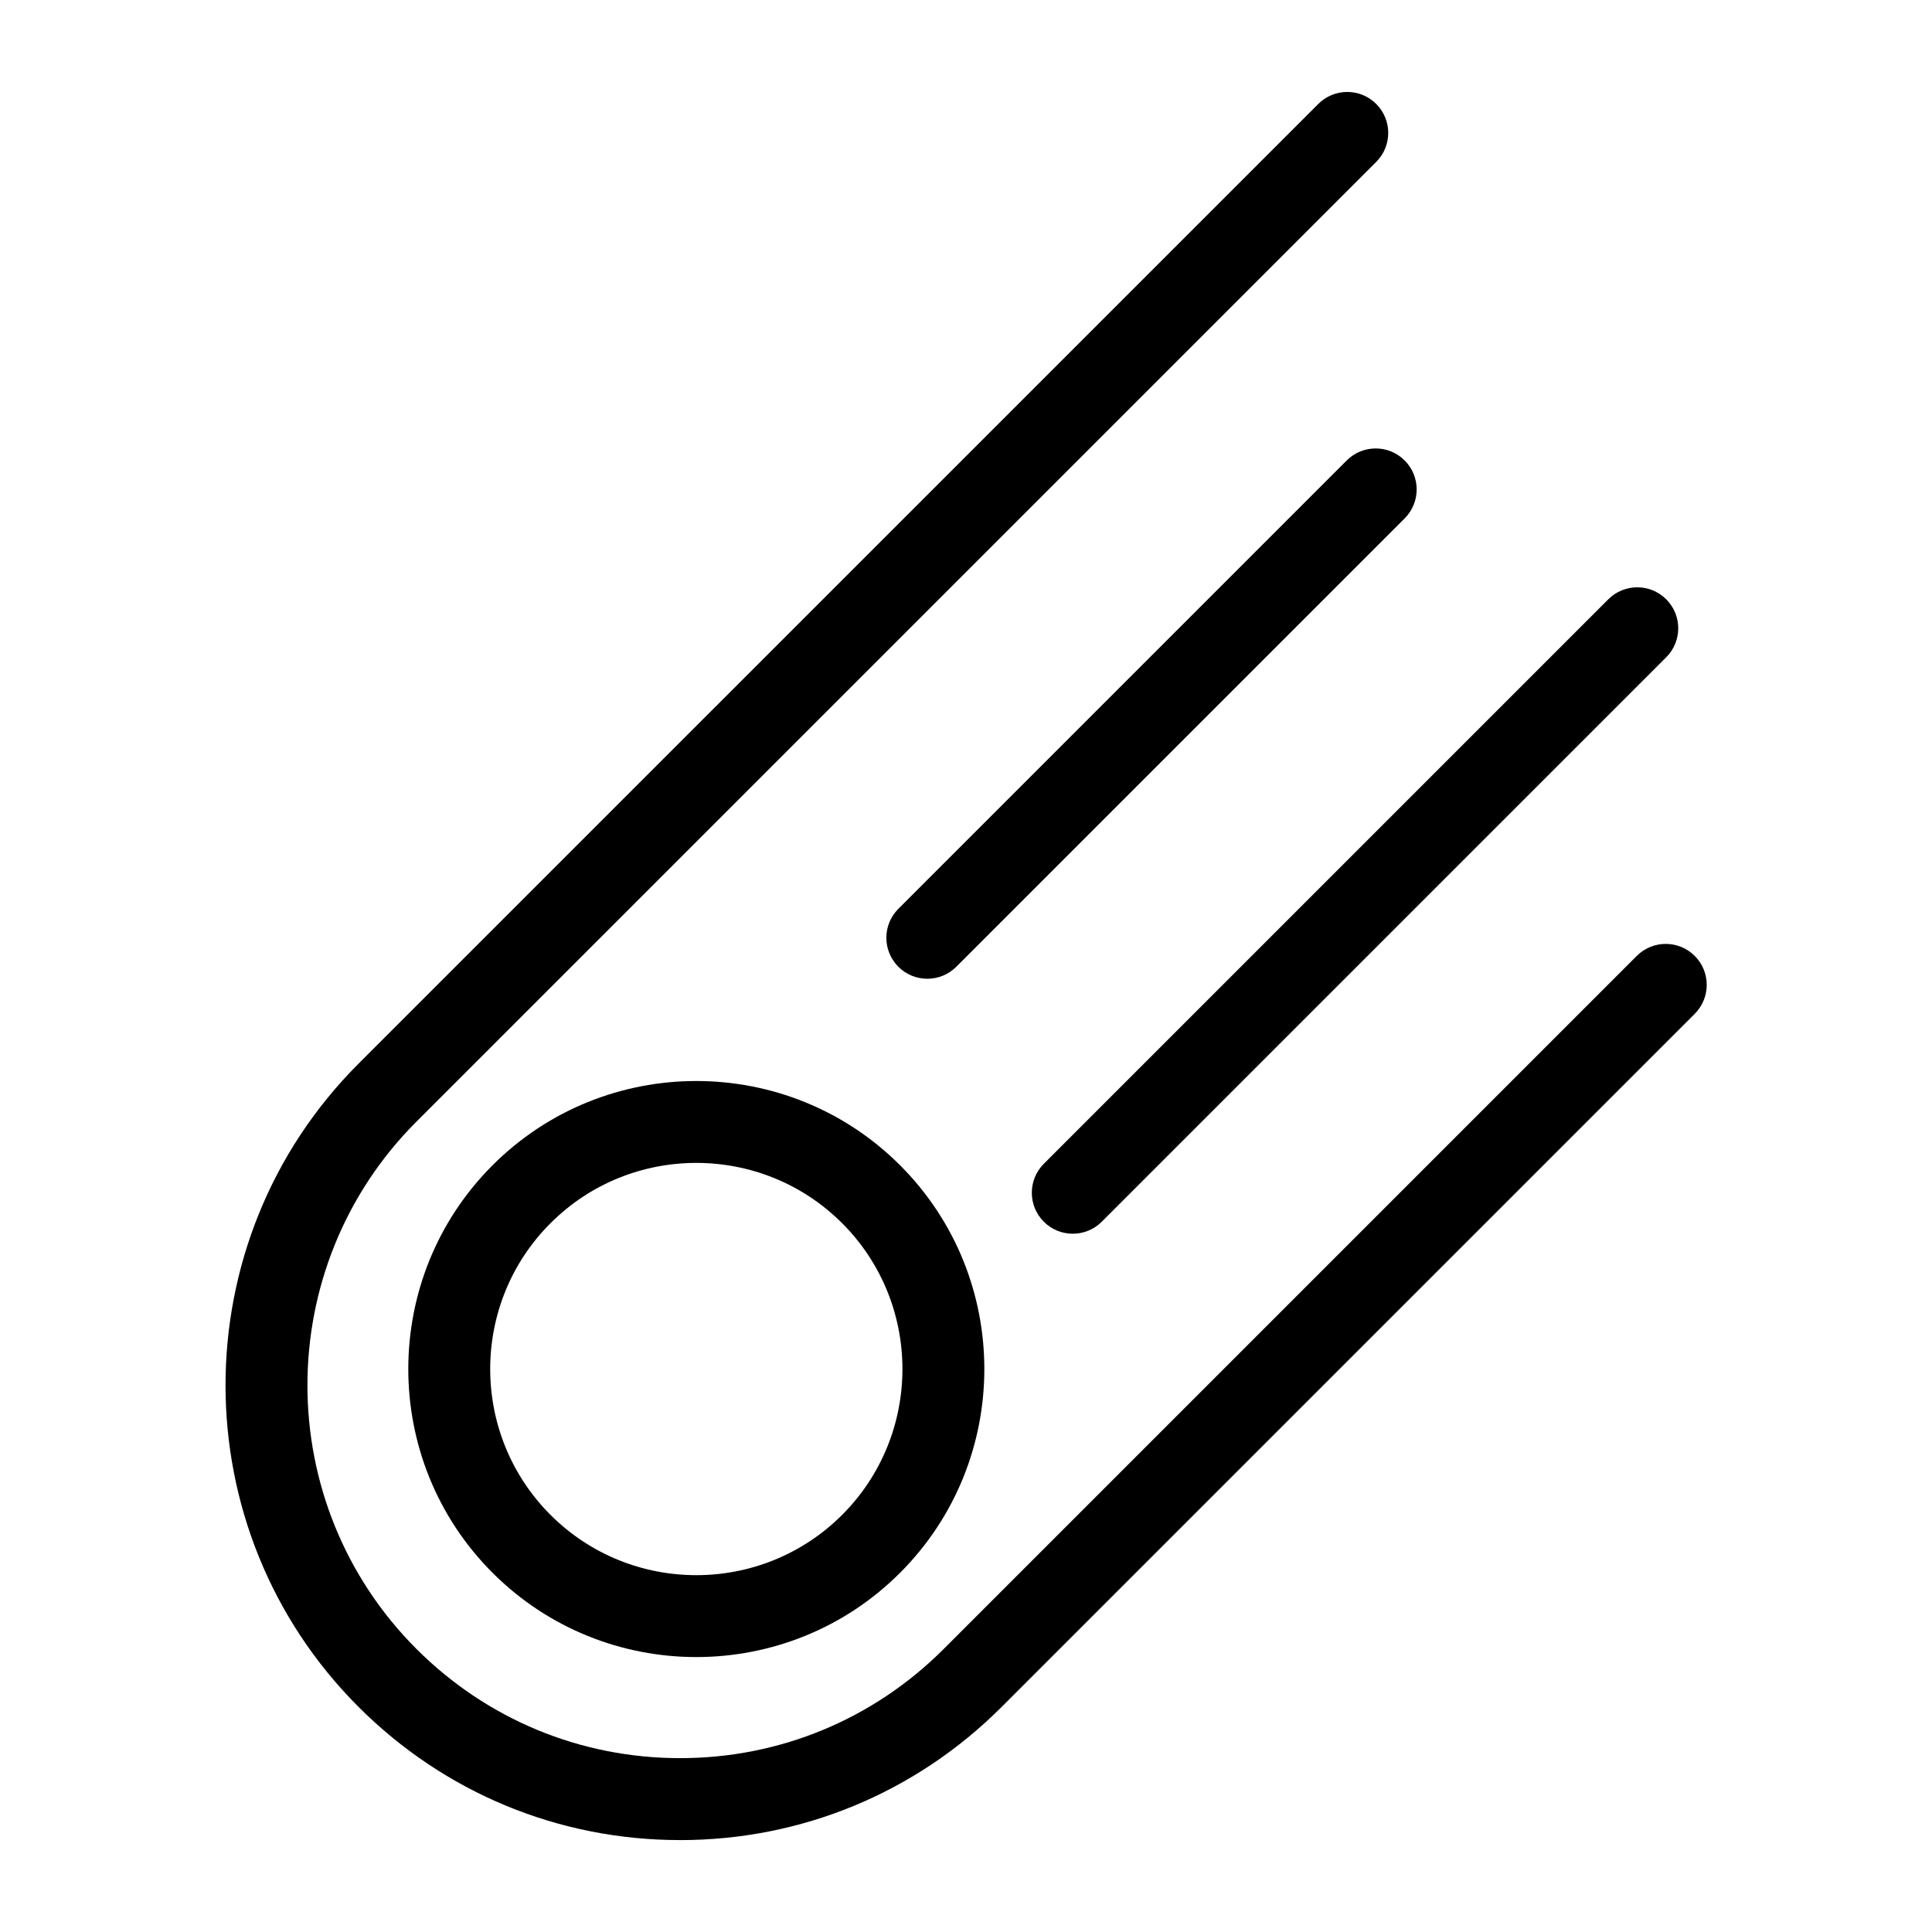
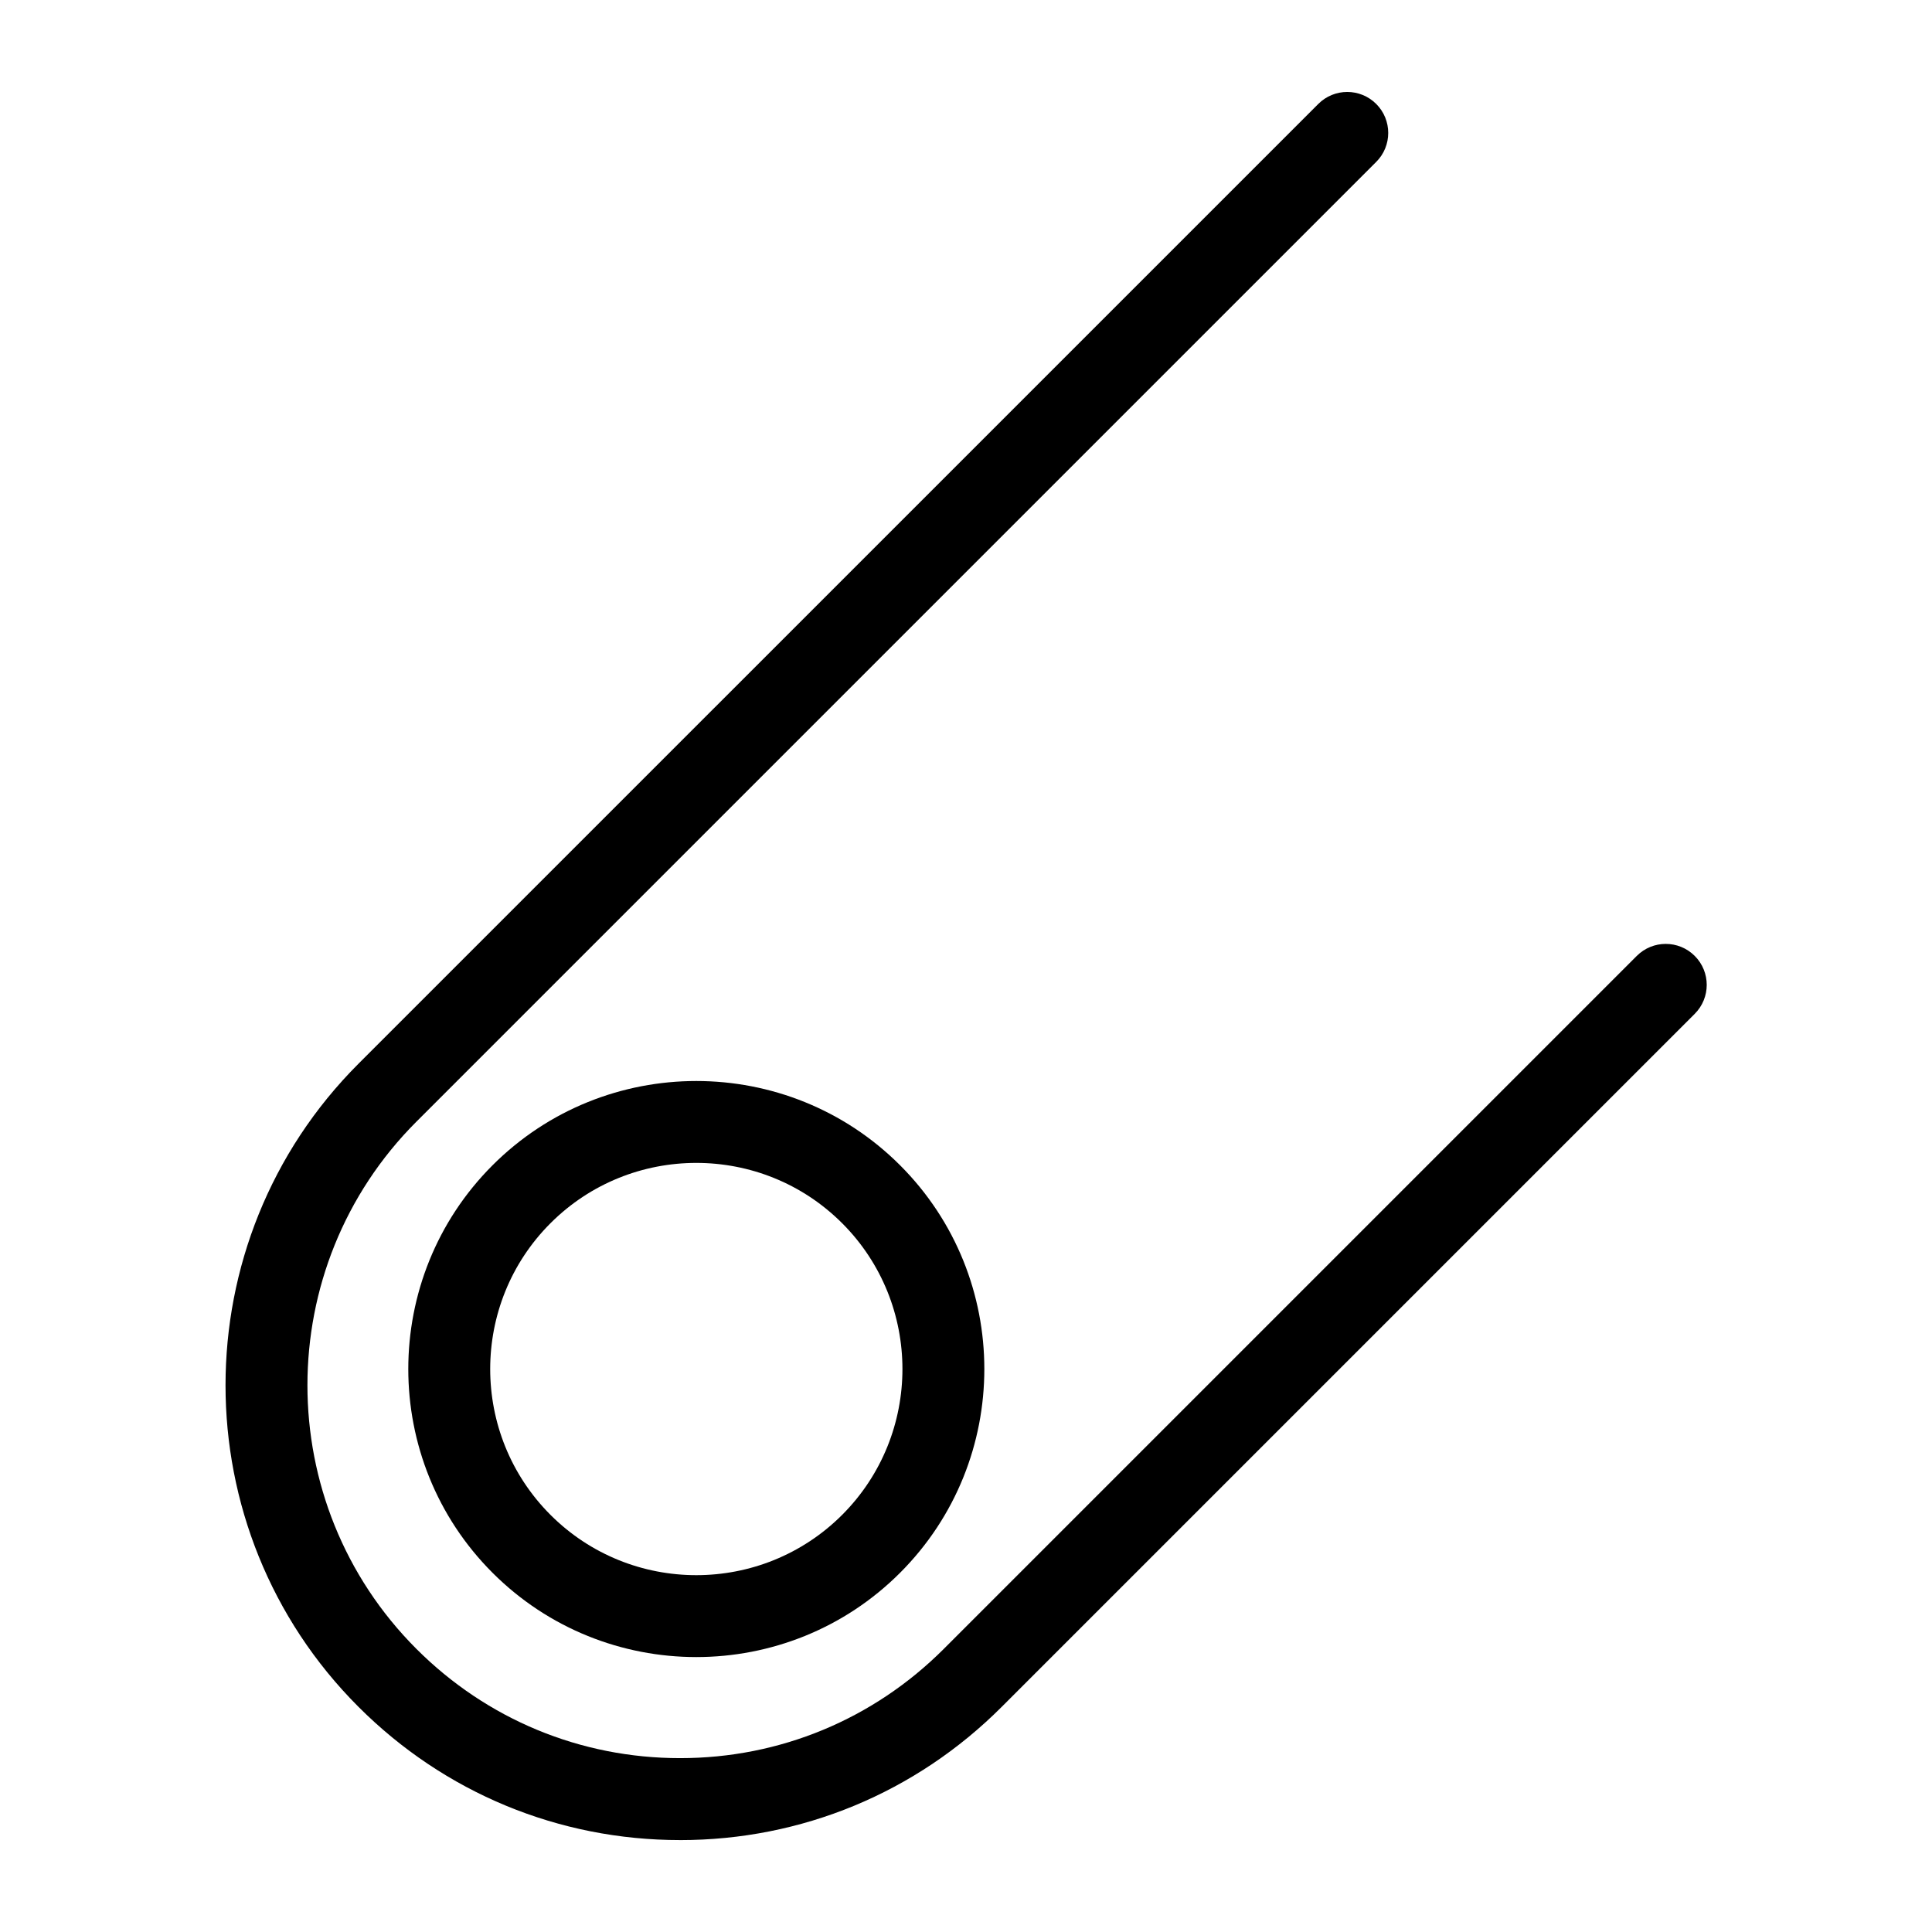
<svg xmlns="http://www.w3.org/2000/svg" fill="#000000" width="800px" height="800px" version="1.1" viewBox="144 144 512 512">
  <g>
    <path d="m324.23 631.64c-32.191 0-62.461-12.535-85.223-35.301-46.988-46.988-46.988-123.45 0-170.45l254.35-254.34c4.242-4.242 11.113-4.242 15.355 0 4.242 4.242 4.242 11.113 0 15.355l-254.35 254.34c-38.52 38.531-38.52 101.21 0 139.74 18.664 18.664 43.48 28.941 69.871 28.941 26.395 0 51.207-10.277 69.871-28.941l183.66-183.66c4.242-4.242 11.113-4.242 15.355 0 4.242 4.242 4.242 11.113 0 15.355l-183.66 183.66c-22.762 22.77-53.023 35.305-85.223 35.305z" />
    <path d="m328.53 583.14c-19.559 0-39.113-7.445-54-22.332-29.773-29.781-29.773-78.227 0-108 29.773-29.773 78.227-29.773 108 0 29.773 29.773 29.773 78.219 0 108-14.887 14.891-34.449 22.332-54 22.332zm0-130.96c-13.996 0-27.992 5.328-38.645 15.984-21.305 21.305-21.305 55.98 0 77.293 21.305 21.305 55.973 21.305 77.293 0 21.305-21.312 21.305-55.988 0-77.293-10.656-10.656-24.652-15.984-38.648-15.984z" />
-     <path d="m428.3 470.95c-2.777 0-5.555-1.059-7.676-3.18-4.242-4.242-4.242-11.113 0-15.355l149.59-149.59c4.242-4.242 11.113-4.242 15.355 0 4.242 4.242 4.242 11.113 0 15.355l-149.59 149.59c-2.125 2.121-4.902 3.18-7.68 3.18z" />
-     <path d="m389.75 403.38c-2.777 0-5.555-1.059-7.676-3.18-4.242-4.242-4.242-11.113 0-15.355l118.82-118.82c4.242-4.242 11.113-4.242 15.355 0s4.242 11.113 0 15.355l-118.82 118.82c-2.121 2.121-4.898 3.18-7.68 3.18z" />
  </g>
</svg>